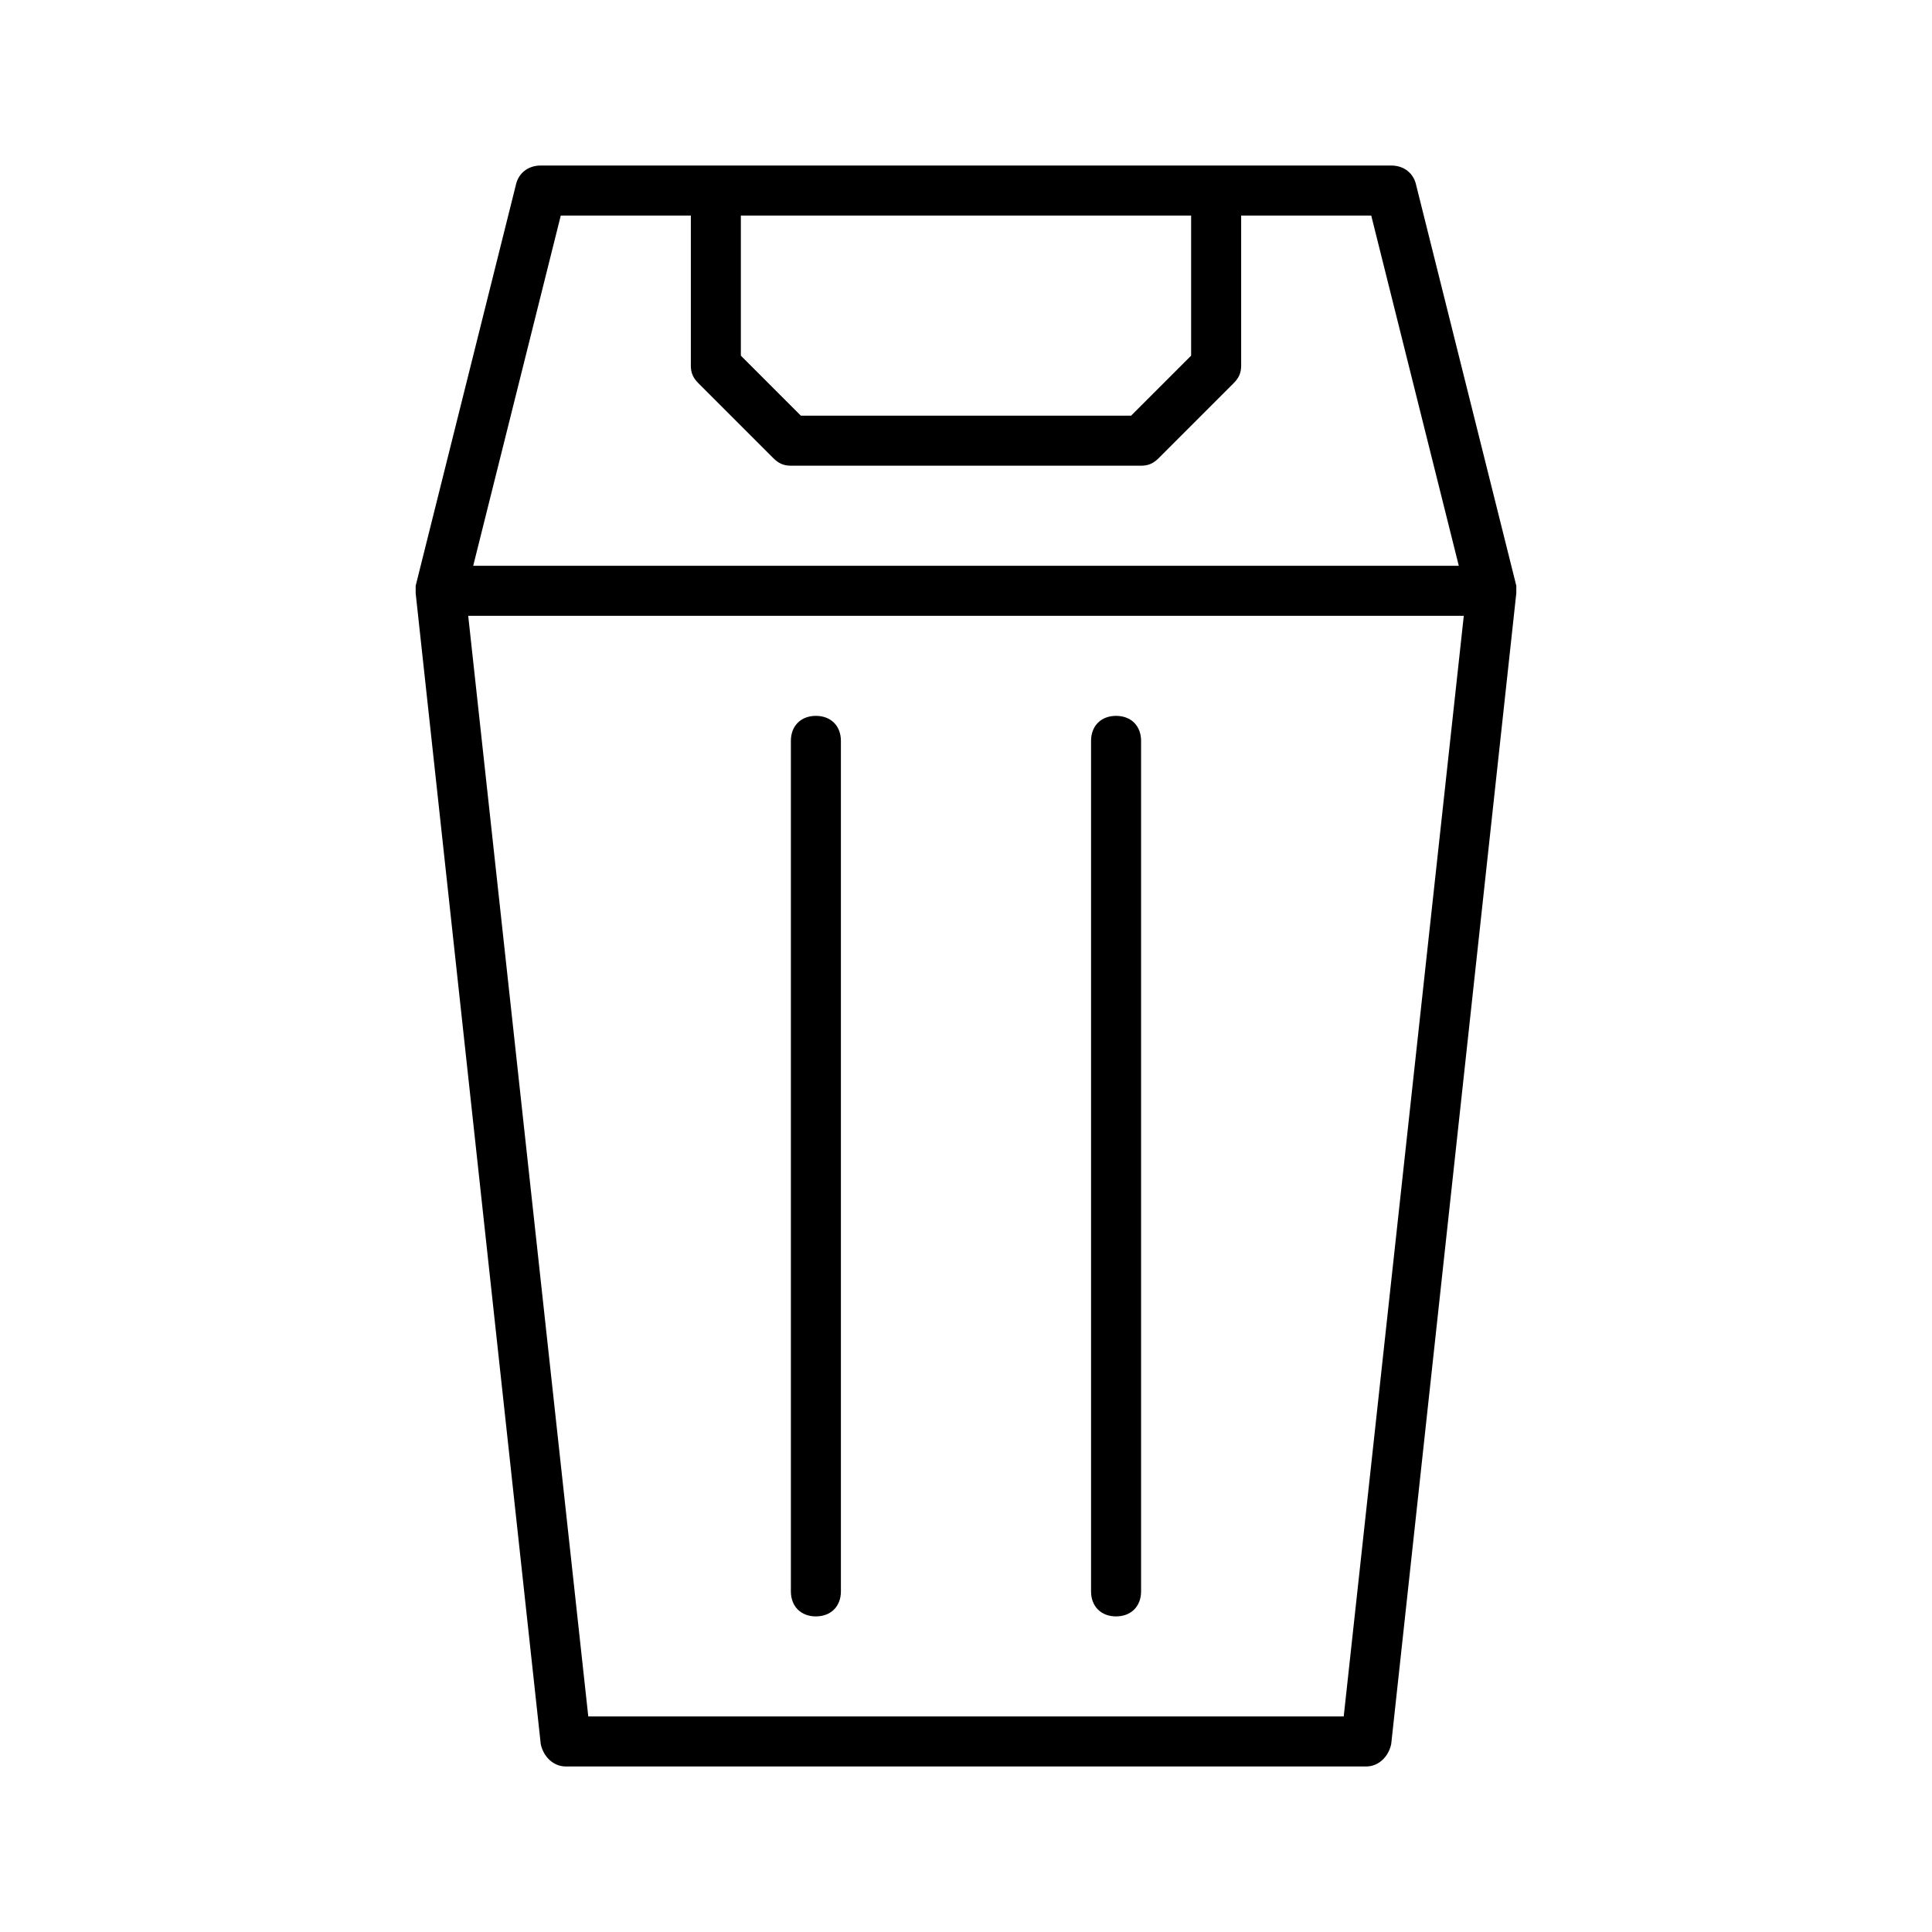
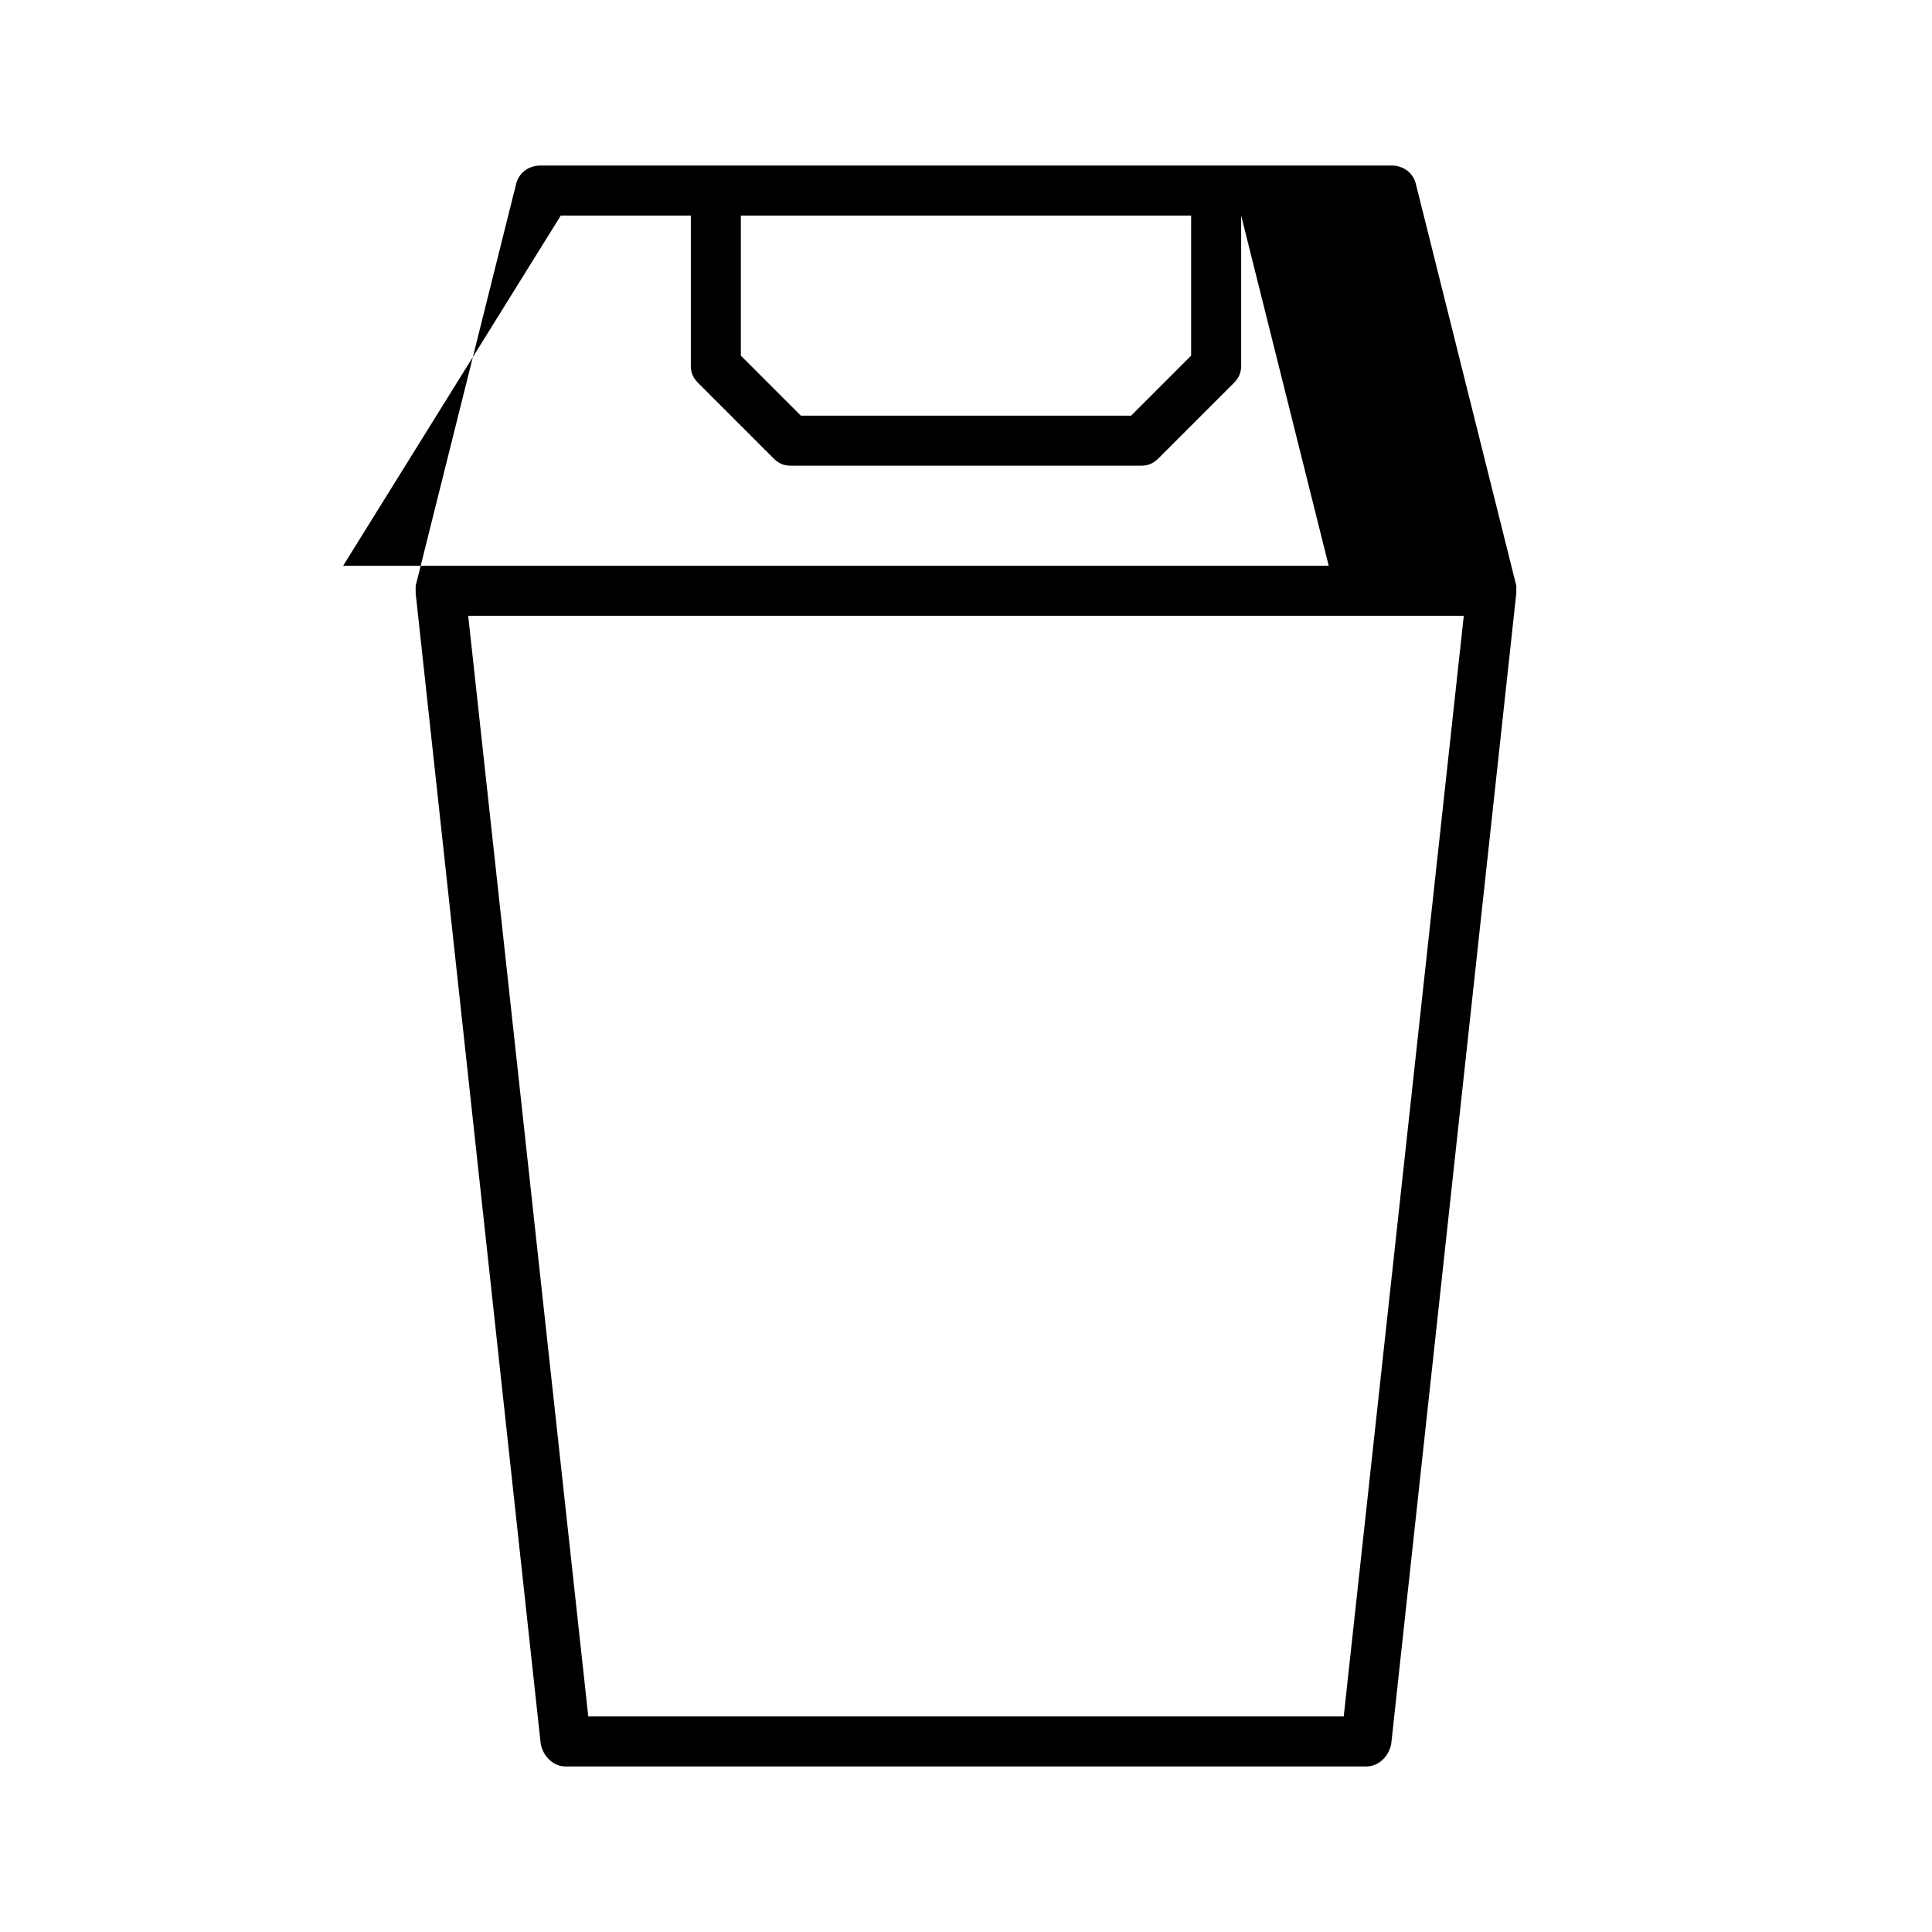
<svg xmlns="http://www.w3.org/2000/svg" fill="#000000" width="800px" height="800px" version="1.1" viewBox="144 144 512 512">
  <g>
-     <path d="m360.22 572.36c3.977 0 6.629-2.652 6.629-6.629v-225.39c0-3.977-2.652-6.629-6.629-6.629-3.977 0-6.629 2.652-6.629 6.629v225.39c0 3.981 2.652 6.633 6.629 6.633z" />
-     <path d="m545.84 299.9v-0.664l-26.516-106.07c-0.664-3.312-3.316-5.301-6.633-5.301h-225.39c-3.316 0-5.965 1.988-6.629 5.305l-26.516 106.07v0.664 1.324l33.145 304.94c0.664 3.316 3.316 5.965 6.629 5.965h212.13c3.316 0 5.965-2.652 6.629-5.965l33.145-304.94c0.004-0.664 0.004-0.664 0.004-1.328zm-86.18-98.773v37.121l-15.91 15.914h-87.504l-15.91-15.91v-37.125zm-167.05 0h34.469v39.773c0 1.988 0.664 3.316 1.988 4.641l19.887 19.887c1.324 1.324 2.652 1.988 4.641 1.988h92.809c1.988 0 3.316-0.664 4.641-1.988l19.887-19.887c1.324-1.324 1.988-2.652 1.988-4.641v-39.773h34.473l23.203 92.809h-261.19zm207.49 397.75h-200.2l-31.82-291.68h263.84z" />
-     <path d="m439.77 572.36c3.977 0 6.629-2.652 6.629-6.629v-225.39c0-3.977-2.652-6.629-6.629-6.629-3.977 0-6.629 2.652-6.629 6.629v225.39c0 3.981 2.652 6.633 6.629 6.633z" />
+     <path d="m545.84 299.9v-0.664l-26.516-106.07c-0.664-3.312-3.316-5.301-6.633-5.301h-225.39c-3.316 0-5.965 1.988-6.629 5.305l-26.516 106.07v0.664 1.324l33.145 304.94c0.664 3.316 3.316 5.965 6.629 5.965h212.13c3.316 0 5.965-2.652 6.629-5.965l33.145-304.94c0.004-0.664 0.004-0.664 0.004-1.328zm-86.18-98.773v37.121l-15.91 15.914h-87.504l-15.91-15.91v-37.125zm-167.05 0h34.469v39.773c0 1.988 0.664 3.316 1.988 4.641l19.887 19.887c1.324 1.324 2.652 1.988 4.641 1.988h92.809c1.988 0 3.316-0.664 4.641-1.988l19.887-19.887c1.324-1.324 1.988-2.652 1.988-4.641v-39.773l23.203 92.809h-261.19zm207.49 397.75h-200.2l-31.82-291.68h263.84z" />
  </g>
</svg>